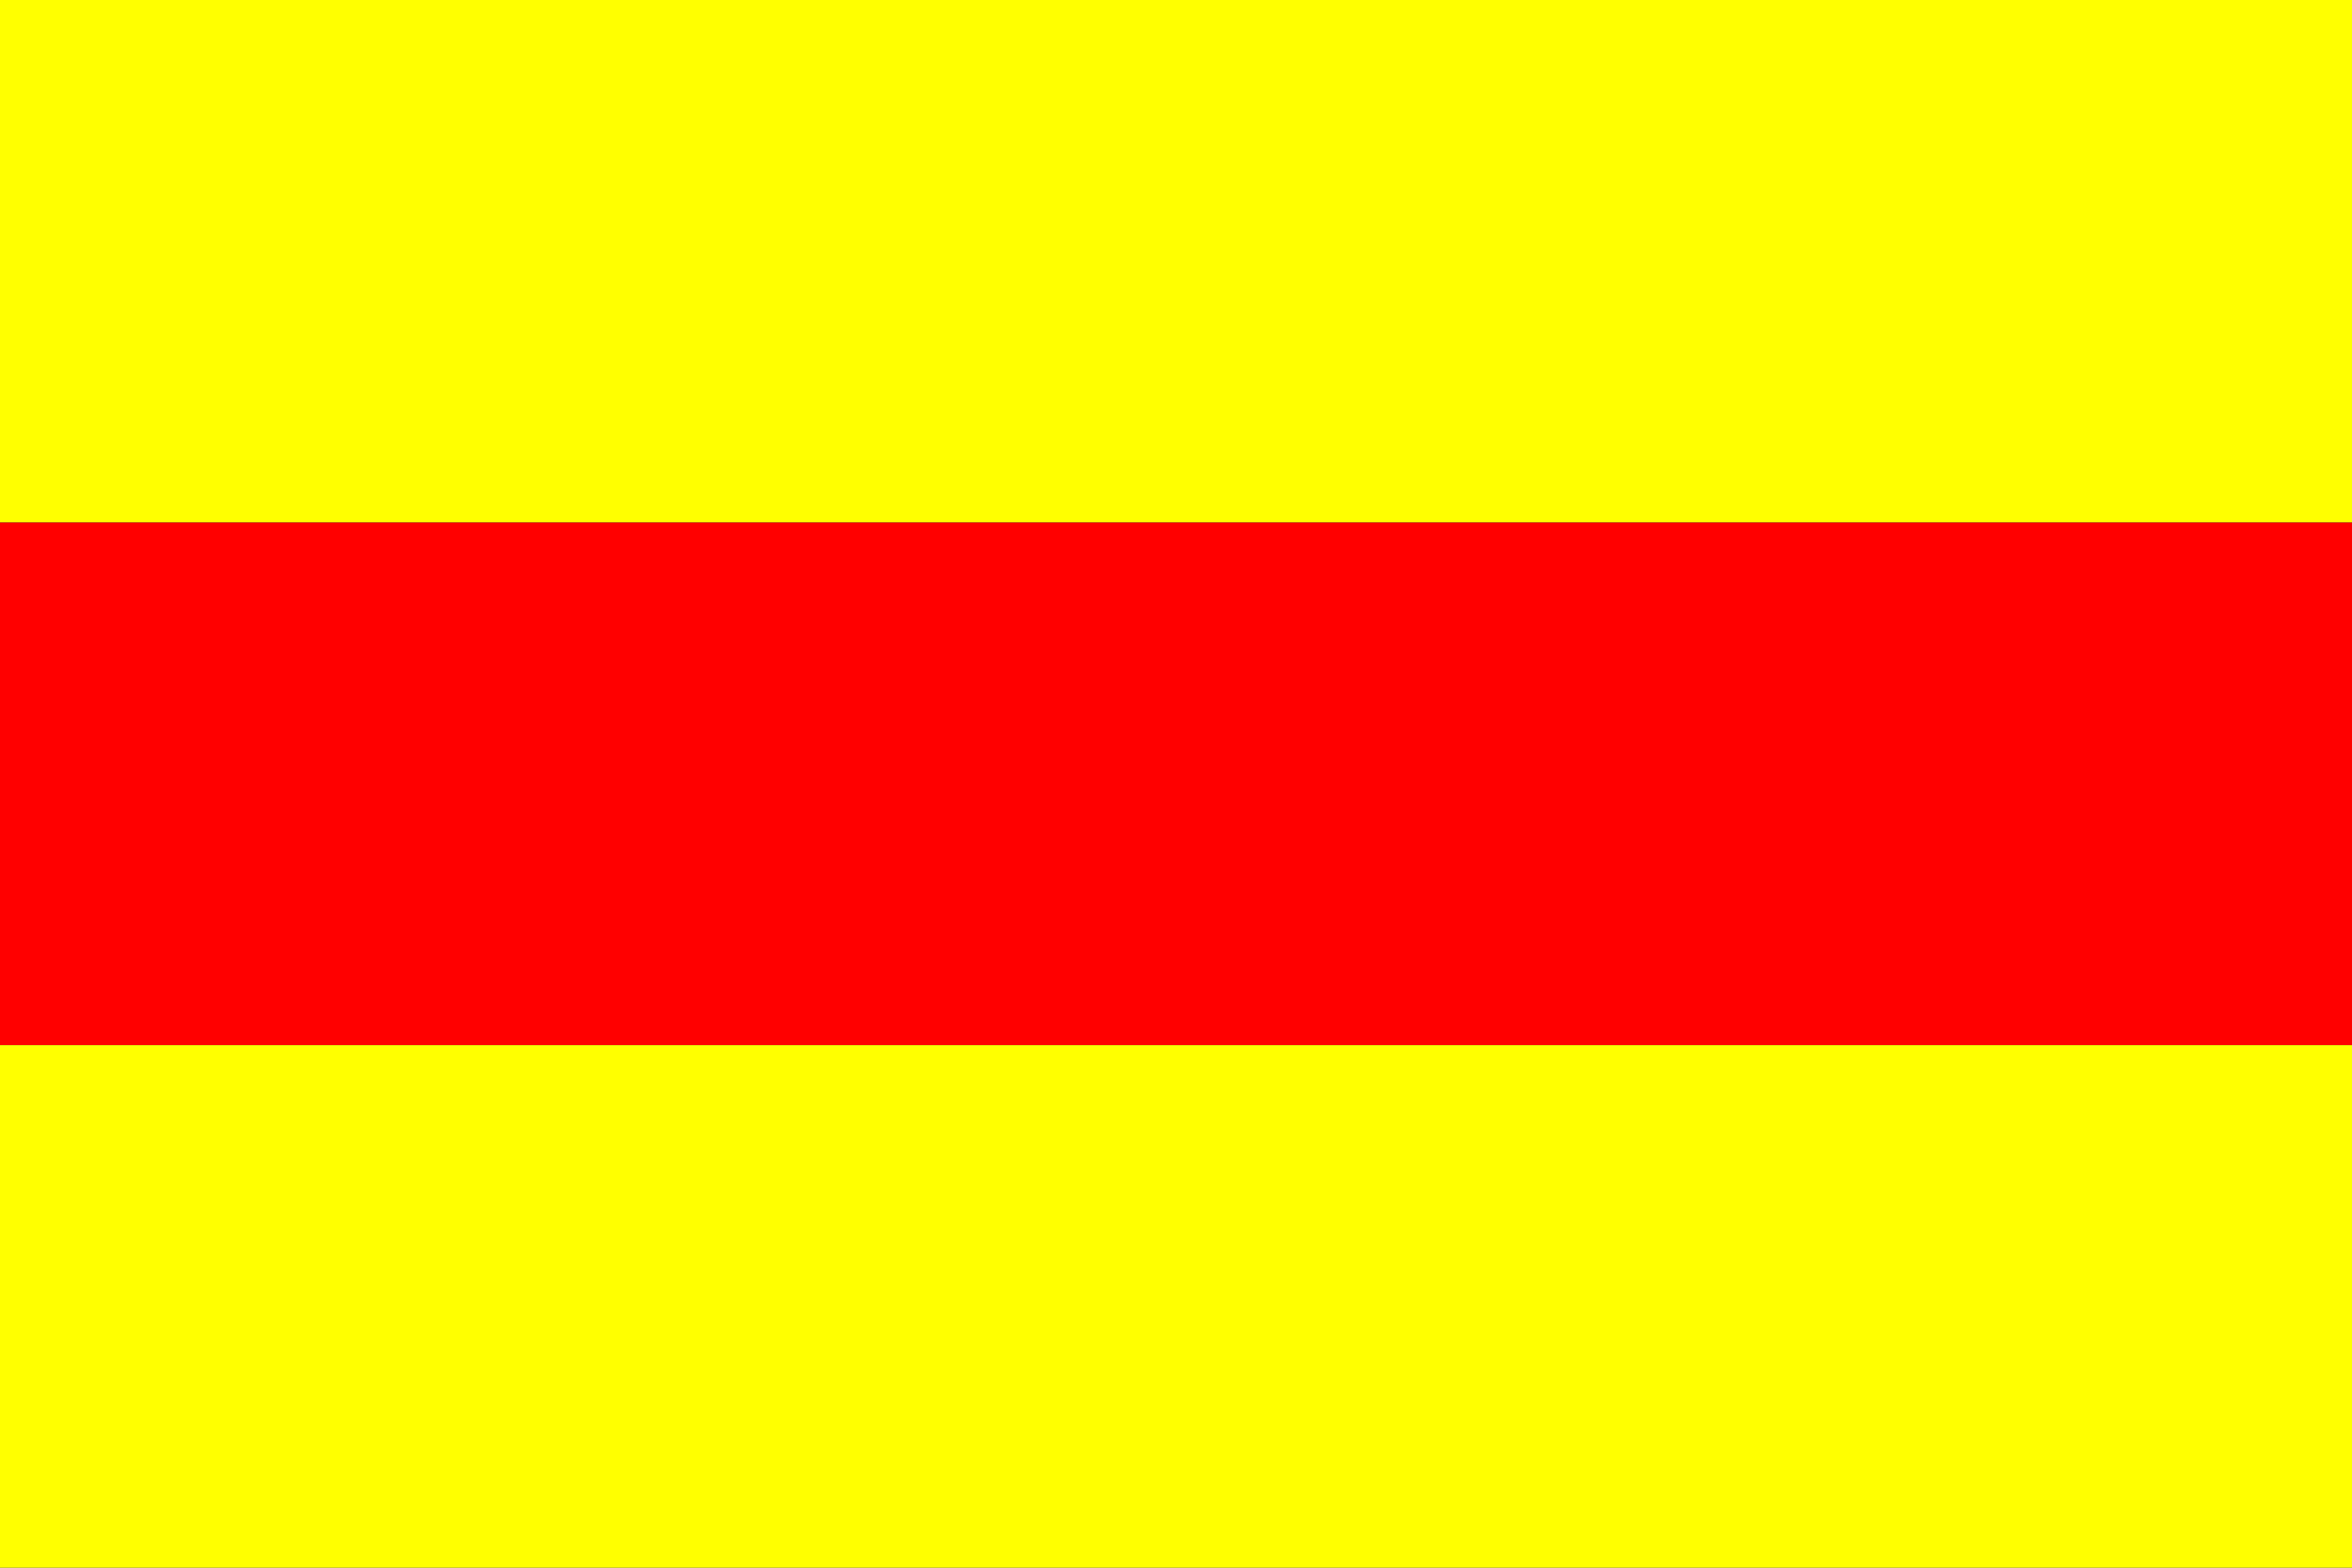
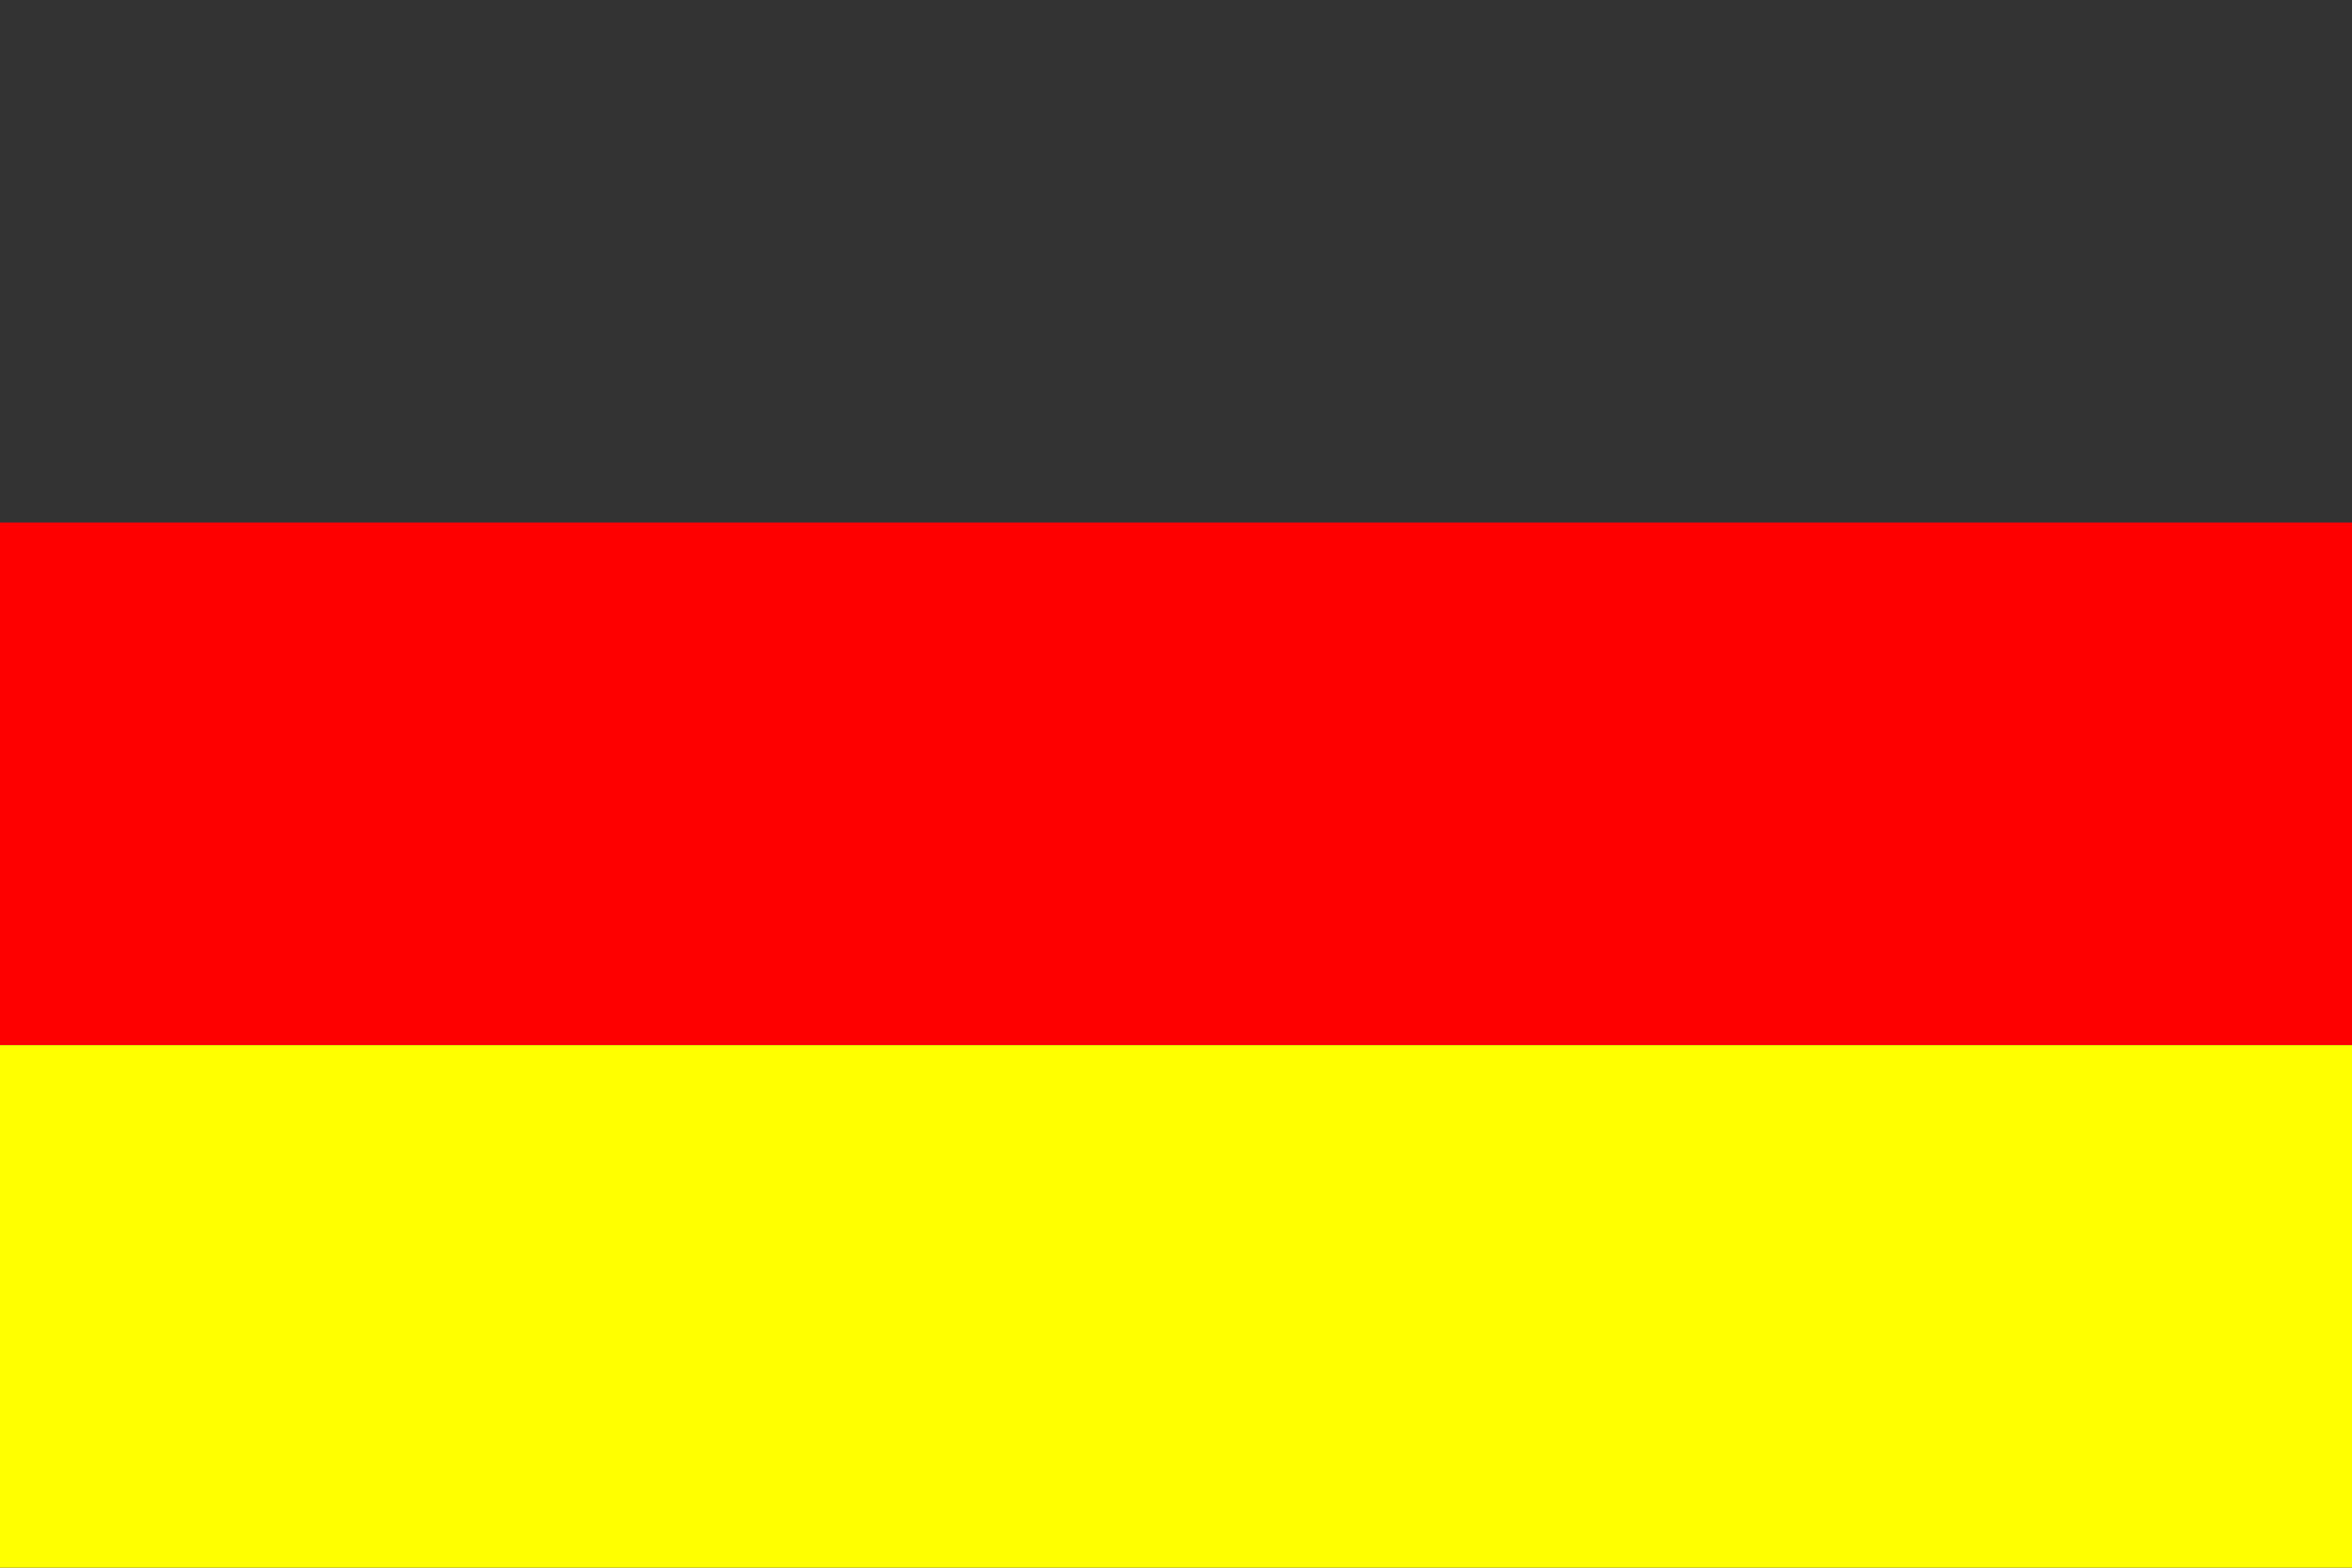
<svg xmlns="http://www.w3.org/2000/svg" xmlns:ns1="http://sodipodi.sourceforge.net/DTD/sodipodi-0.dtd" xmlns:ns2="http://www.inkscape.org/namespaces/inkscape" width="648" height="432" id="svg2" ns1:version="0.32" ns2:version="0.44" version="1.0" ns1:docbase="C:\Documents and Settings\Stephen\My Documents\My Pictures\Wikipedia" ns1:docname="Second flag of the Nguyen Dynasty.svg">
  <rect width="100%" height="100%" fill="#333333" stroke="none" />
  <defs id="defs4" />
  <ns1:namedview id="base" pagecolor="#ffffff" bordercolor="#666666" borderopacity="1.0" gridtolerance="10000" guidetolerance="10" objecttolerance="10" ns2:pageopacity="0.0" ns2:pageshadow="2" ns2:zoom="0.87713427" ns2:cx="364.58265" ns2:cy="202.6876" ns2:document-units="px" ns2:current-layer="layer1" width="648px" height="432px" ns2:window-width="907" ns2:window-height="573" ns2:window-x="185" ns2:window-y="343" />
  <g ns2:label="Layer 1" ns2:groupmode="layer" id="layer1">
-     <rect style="opacity:1;fill:yellow;fill-opacity:1;fill-rule:nonzero;stroke:none;stroke-width:3;stroke-linecap:butt;stroke-linejoin:round;stroke-miterlimit:4;stroke-dasharray:none;stroke-opacity:1" id="rect1872" width="648" height="144" x="0" y="0" />
    <rect style="opacity:1;fill:red;fill-opacity:1;fill-rule:nonzero;stroke:none;stroke-width:3;stroke-linecap:butt;stroke-linejoin:round;stroke-miterlimit:4;stroke-dasharray:none;stroke-opacity:1" id="rect1896" width="648" height="144" x="0" y="144" />
    <rect style="opacity:1;fill:yellow;fill-opacity:1;fill-rule:nonzero;stroke:none;stroke-width:3;stroke-linecap:butt;stroke-linejoin:round;stroke-miterlimit:4;stroke-dasharray:none;stroke-opacity:1" id="rect1898" width="648" height="144" x="0" y="288" />
  </g>
</svg>